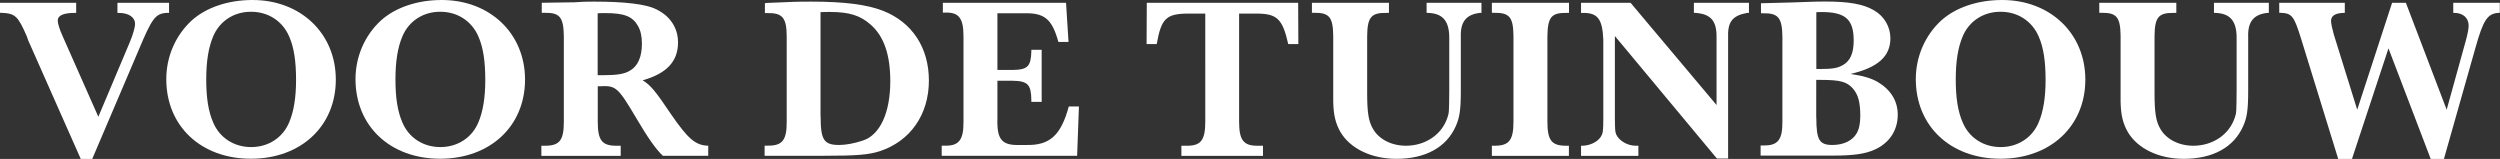
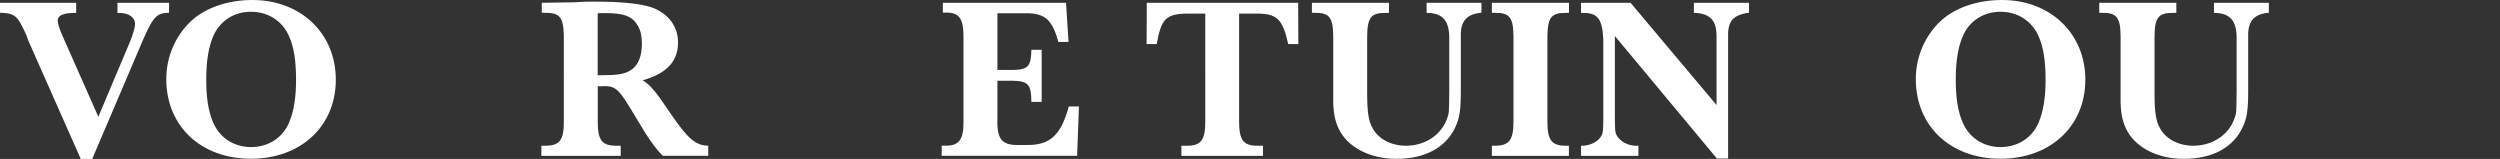
<svg xmlns="http://www.w3.org/2000/svg" version="1.1" id="Layer_1" x="0px" y="0px" viewBox="0 0 261.6 16.63" style="enable-background:new 0 0 261.6 16.63;" xml:space="preserve">
  <rect x="0" y="0" width="261.6" height="16.63" fill="#333333" stroke="none" />
  <style type="text/css">
	.st0{fill:#FFFFFF;}
</style>
  <g>
    <path class="st0" d="M8.45,16.63L2.95,4.22c-0.02-0.1-0.1-0.24-0.14-0.41c-0.94-2.14-1.2-2.4-2.66-2.47H0V0.29h7.97v1.06H7.82   c-1.15,0-1.78,0.26-1.78,0.79c0,0.31,0.19,0.94,0.53,1.68l3.72,8.4l3.29-7.8c0.34-0.82,0.55-1.54,0.55-1.92   c0-0.7-0.67-1.15-1.7-1.15h-0.14V0.29h5.4v1.06h-0.31c-1.13,0.1-1.49,0.58-2.9,3.96L9.65,16.63H8.45z" />
    <path class="st0" d="M35.14,8.33c0,4.87-3.65,8.28-8.88,8.28S17.4,13.2,17.4,8.28c0-2.35,0.96-4.56,2.64-6.12   C21.55,0.79,23.86,0,26.42,0C31.47,0,35.14,3.5,35.14,8.33z M22.3,3.82c-0.48,1.15-0.72,2.57-0.72,4.49c0,1.92,0.22,3.34,0.72,4.49   c0.67,1.61,2.18,2.59,3.98,2.59c1.8,0,3.31-0.98,3.98-2.59c0.48-1.13,0.72-2.59,0.72-4.42c0-1.99-0.22-3.43-0.72-4.56   c-0.7-1.63-2.21-2.59-3.98-2.59C24.48,1.22,22.97,2.21,22.3,3.82z" />
-     <path class="st0" d="M54.94,8.33c0,4.87-3.65,8.28-8.88,8.28S37.2,13.2,37.2,8.28c0-2.35,0.96-4.56,2.64-6.12   C41.35,0.79,43.66,0,46.22,0C51.27,0,54.94,3.5,54.94,8.33z M42.1,3.82c-0.48,1.15-0.72,2.57-0.72,4.49c0,1.92,0.22,3.34,0.72,4.49   c0.67,1.61,2.18,2.59,3.98,2.59c1.8,0,3.31-0.98,3.98-2.59c0.48-1.13,0.72-2.59,0.72-4.42c0-1.99-0.22-3.43-0.72-4.56   c-0.7-1.63-2.21-2.59-3.98-2.59C44.28,1.22,42.77,2.21,42.1,3.82z" />
    <path class="st0" d="M69.36,16.3c-0.7-0.65-1.58-1.9-2.69-3.79c-2.04-3.43-2.18-3.58-3.98-3.48h-0.14v3.7   c0,1.94,0.43,2.52,1.94,2.52h0.46v1.06h-8.3v-1.06h0.38c1.54,0,1.97-0.58,1.97-2.52V3.79C58.97,1.8,58.58,1.32,57,1.34h-0.31V0.29   l3.43-0.05c0.07,0,0.38-0.02,0.84-0.05c0.38-0.02,0.82-0.02,1.3-0.02c3.05,0,5.3,0.26,6.34,0.77c1.51,0.7,2.35,1.97,2.35,3.5   c0,1.99-1.2,3.26-3.7,3.96c0.84,0.53,1.32,1.1,3,3.6c1.7,2.47,2.5,3.17,3.72,3.24h0.14v1.06H69.36z M62.9,7.87h0.14   c1.51,0,2.3-0.12,2.88-0.48c0.82-0.46,1.25-1.44,1.25-2.83c0-0.77-0.14-1.39-0.43-1.87c-0.55-0.98-1.44-1.32-3.41-1.32   c-0.26,0-0.48,0-0.79,0.02v6.48H62.9z" />
-     <path class="st0" d="M80.21,0.31c2.64-0.12,3.24-0.14,4.7-0.14c3.43,0,5.83,0.31,7.49,0.96c3.05,1.2,4.8,3.86,4.8,7.3   c0,3.55-1.94,6.34-5.14,7.39c-1.18,0.38-2.45,0.48-5.83,0.48h-6.22v-1.06h0.34c1.51,0.02,1.99-0.58,1.97-2.52V3.84   c0-1.97-0.43-2.5-2.02-2.47h-0.26V0.34L80.21,0.31z M85.87,12.19c0,2.45,0.34,2.98,1.94,2.98c0.7,0,1.61-0.17,2.47-0.46   c1.8-0.58,2.88-2.9,2.88-6.22c0-2.76-0.67-4.7-2.04-5.9c-1.1-0.98-2.26-1.34-4.3-1.34c-0.34,0-0.55,0-0.96,0.02V12.19z" />
    <path class="st0" d="M112.9,11.14l-0.19,5.16H98.54v-1.06h0.31c1.49,0.05,1.99-0.6,1.97-2.52V3.79c0-1.87-0.48-2.52-1.9-2.47h-0.26   V0.29h12.89l0.26,4.1h-1.06c-0.67-2.42-1.46-3.07-3.67-3h-2.71v5.93h1.56c1.61-0.02,1.94-0.36,1.99-1.94V5.21h1.08v5.45h-1.08   v-0.19c-0.02-1.63-0.38-1.99-1.94-2.02h-1.61v3.91c-0.07,2.26,0.46,2.88,2.38,2.81h0.67c2.45,0.05,3.6-1.03,4.42-4.03H112.9z" />
    <path class="st0" d="M119.98,4.61L120,0.29h15.84l0.02,4.32h-1.06c-0.6-2.66-1.18-3.19-3.36-3.19h-1.78v11.31   c0,1.94,0.46,2.54,1.97,2.52h0.53v1.06h-8.54v-1.06h0.53c1.51,0.02,1.97-0.58,1.97-2.52V1.42h-1.7c-2.4,0-2.9,0.5-3.38,3.19H119.98   z" />
    <path class="st0" d="M155.02,0.29v1.06h-0.17c-1.44,0.17-2.04,0.94-1.99,2.5v5.64c0,1.99-0.12,2.81-0.53,3.72   c-0.98,2.21-3.17,3.41-6.22,3.41c-2.59,0-4.8-1.06-5.83-2.78c-0.53-0.91-0.74-1.82-0.77-3.17v-1.2V3.79   c-0.02-1.99-0.41-2.47-1.99-2.45h-0.24V0.29h8.06v1.06h-0.29c-1.58-0.02-1.97,0.46-1.99,2.45v5.9c0,2.06,0.14,2.98,0.6,3.77   c0.62,1.1,1.94,1.78,3.46,1.78c2.04,0,3.77-1.18,4.34-2.95c0.17-0.5,0.17-0.5,0.19-2.86v-5.4c0.02-1.82-0.65-2.64-2.23-2.69h-0.14   V0.29H155.02z" />
    <path class="st0" d="M156.12,0.29h8.06v1.06h-0.29c-1.56-0.02-1.94,0.46-1.97,2.45v8.93c0,1.94,0.43,2.52,1.94,2.52h0.31v1.06   h-8.06v-1.06h0.29c1.51,0,1.97-0.58,1.97-2.52V3.79c-0.02-1.99-0.41-2.47-2.02-2.45h-0.24V0.29z" />
    <path class="st0" d="M179.66,16.59L168.98,3.77v8.62c0.02,1.25,0.02,1.37,0.14,1.68c0.31,0.67,1.18,1.18,2.06,1.18h0.26v1.06h-6   v-1.06h0.12c0.82,0,1.68-0.43,1.99-1.01c0.17-0.29,0.22-0.55,0.22-1.82V4.13c-0.1-2.18-0.6-2.81-2.21-2.78h-0.12V0.29h5.18l9,10.7   v-7.1c0.02-1.7-0.6-2.42-2.18-2.54h-0.19V0.29h5.76v1.06h-0.19c-1.56,0.29-2.06,0.94-1.99,2.64v12.6H179.66z" />
-     <path class="st0" d="M187.42,0.26c2.76-0.1,2.76-0.1,3.55-0.1c2.5,0,4.01,0.26,5.16,0.94c1.03,0.6,1.68,1.7,1.68,2.9   c0,1.9-1.3,3.07-4.18,3.74c1.32,0.19,2.14,0.43,2.86,0.84c1.37,0.82,2.09,1.99,2.09,3.43c0,1.66-0.91,3-2.47,3.67   c-0.96,0.43-2.23,0.6-4.2,0.6h-7.68v-1.06h0.31c1.51,0.02,1.99-0.6,1.97-2.52V3.86c-0.02-1.99-0.43-2.5-2.02-2.47h-0.22V0.34   L187.42,0.26z M190.18,7.22h0.19h0.14c1.25,0,1.8-0.1,2.33-0.41c0.77-0.43,1.13-1.25,1.13-2.57c0-2.21-0.86-2.98-3.36-2.98   c-0.22,0-0.36,0-0.55,0.02v5.93H190.18z M190.06,12.31c0,2.33,0.31,2.86,1.68,2.86c1.18,0,2.11-0.46,2.54-1.22   c0.26-0.46,0.38-1.01,0.38-1.85c0-1.37-0.22-2.21-0.77-2.83c-0.62-0.72-1.34-0.91-3.38-0.91h-0.46V12.31z" />
    <path class="st0" d="M218.21,8.33c0,4.87-3.65,8.28-8.88,8.28s-8.86-3.41-8.86-8.33c0-2.35,0.96-4.56,2.64-6.12   C204.62,0.79,206.93,0,209.5,0C214.54,0,218.21,3.5,218.21,8.33z M205.37,3.82c-0.48,1.15-0.72,2.57-0.72,4.49   c0,1.92,0.22,3.34,0.72,4.49c0.67,1.61,2.18,2.59,3.98,2.59c1.8,0,3.31-0.98,3.98-2.59c0.48-1.13,0.72-2.59,0.72-4.42   c0-1.99-0.22-3.43-0.72-4.56c-0.7-1.63-2.21-2.59-3.98-2.59C207.55,1.22,206.04,2.21,205.37,3.82z" />
    <path class="st0" d="M237.41,0.29v1.06h-0.17c-1.44,0.17-2.04,0.94-1.99,2.5v5.64c0,1.99-0.12,2.81-0.53,3.72   c-0.98,2.21-3.17,3.41-6.22,3.41c-2.59,0-4.8-1.06-5.83-2.78c-0.53-0.91-0.74-1.82-0.77-3.17v-1.2V3.79   c-0.02-1.99-0.41-2.47-1.99-2.45h-0.24V0.29h8.06v1.06h-0.29c-1.58-0.02-1.97,0.46-1.99,2.45v5.9c0,2.06,0.14,2.98,0.6,3.77   c0.62,1.1,1.94,1.78,3.46,1.78c2.04,0,3.77-1.18,4.34-2.95c0.17-0.5,0.17-0.5,0.19-2.86v-5.4c0.02-1.82-0.65-2.64-2.23-2.69h-0.14   V0.29H237.41z" />
-     <path class="st0" d="M254.35,16.63l-4.42-11.57l-3.82,11.57h-1.44l-3.89-12.6c-0.74-2.38-0.96-2.64-2.14-2.69h-0.14V0.29h6.86v1.06   h-0.12c-0.89,0.02-1.32,0.31-1.32,0.84c0,0.26,0.12,0.82,0.29,1.42l2.45,7.87l3.65-11.19h1.44l4.27,11.19l1.99-7.18   c0.19-0.65,0.31-1.3,0.31-1.61c0-0.82-0.6-1.34-1.49-1.34h-0.12V0.29h4.87v1.06h-0.19c-1.1,0.1-1.54,0.74-2.35,3.62l-3.31,11.67   H254.35z" />
  </g>
</svg>